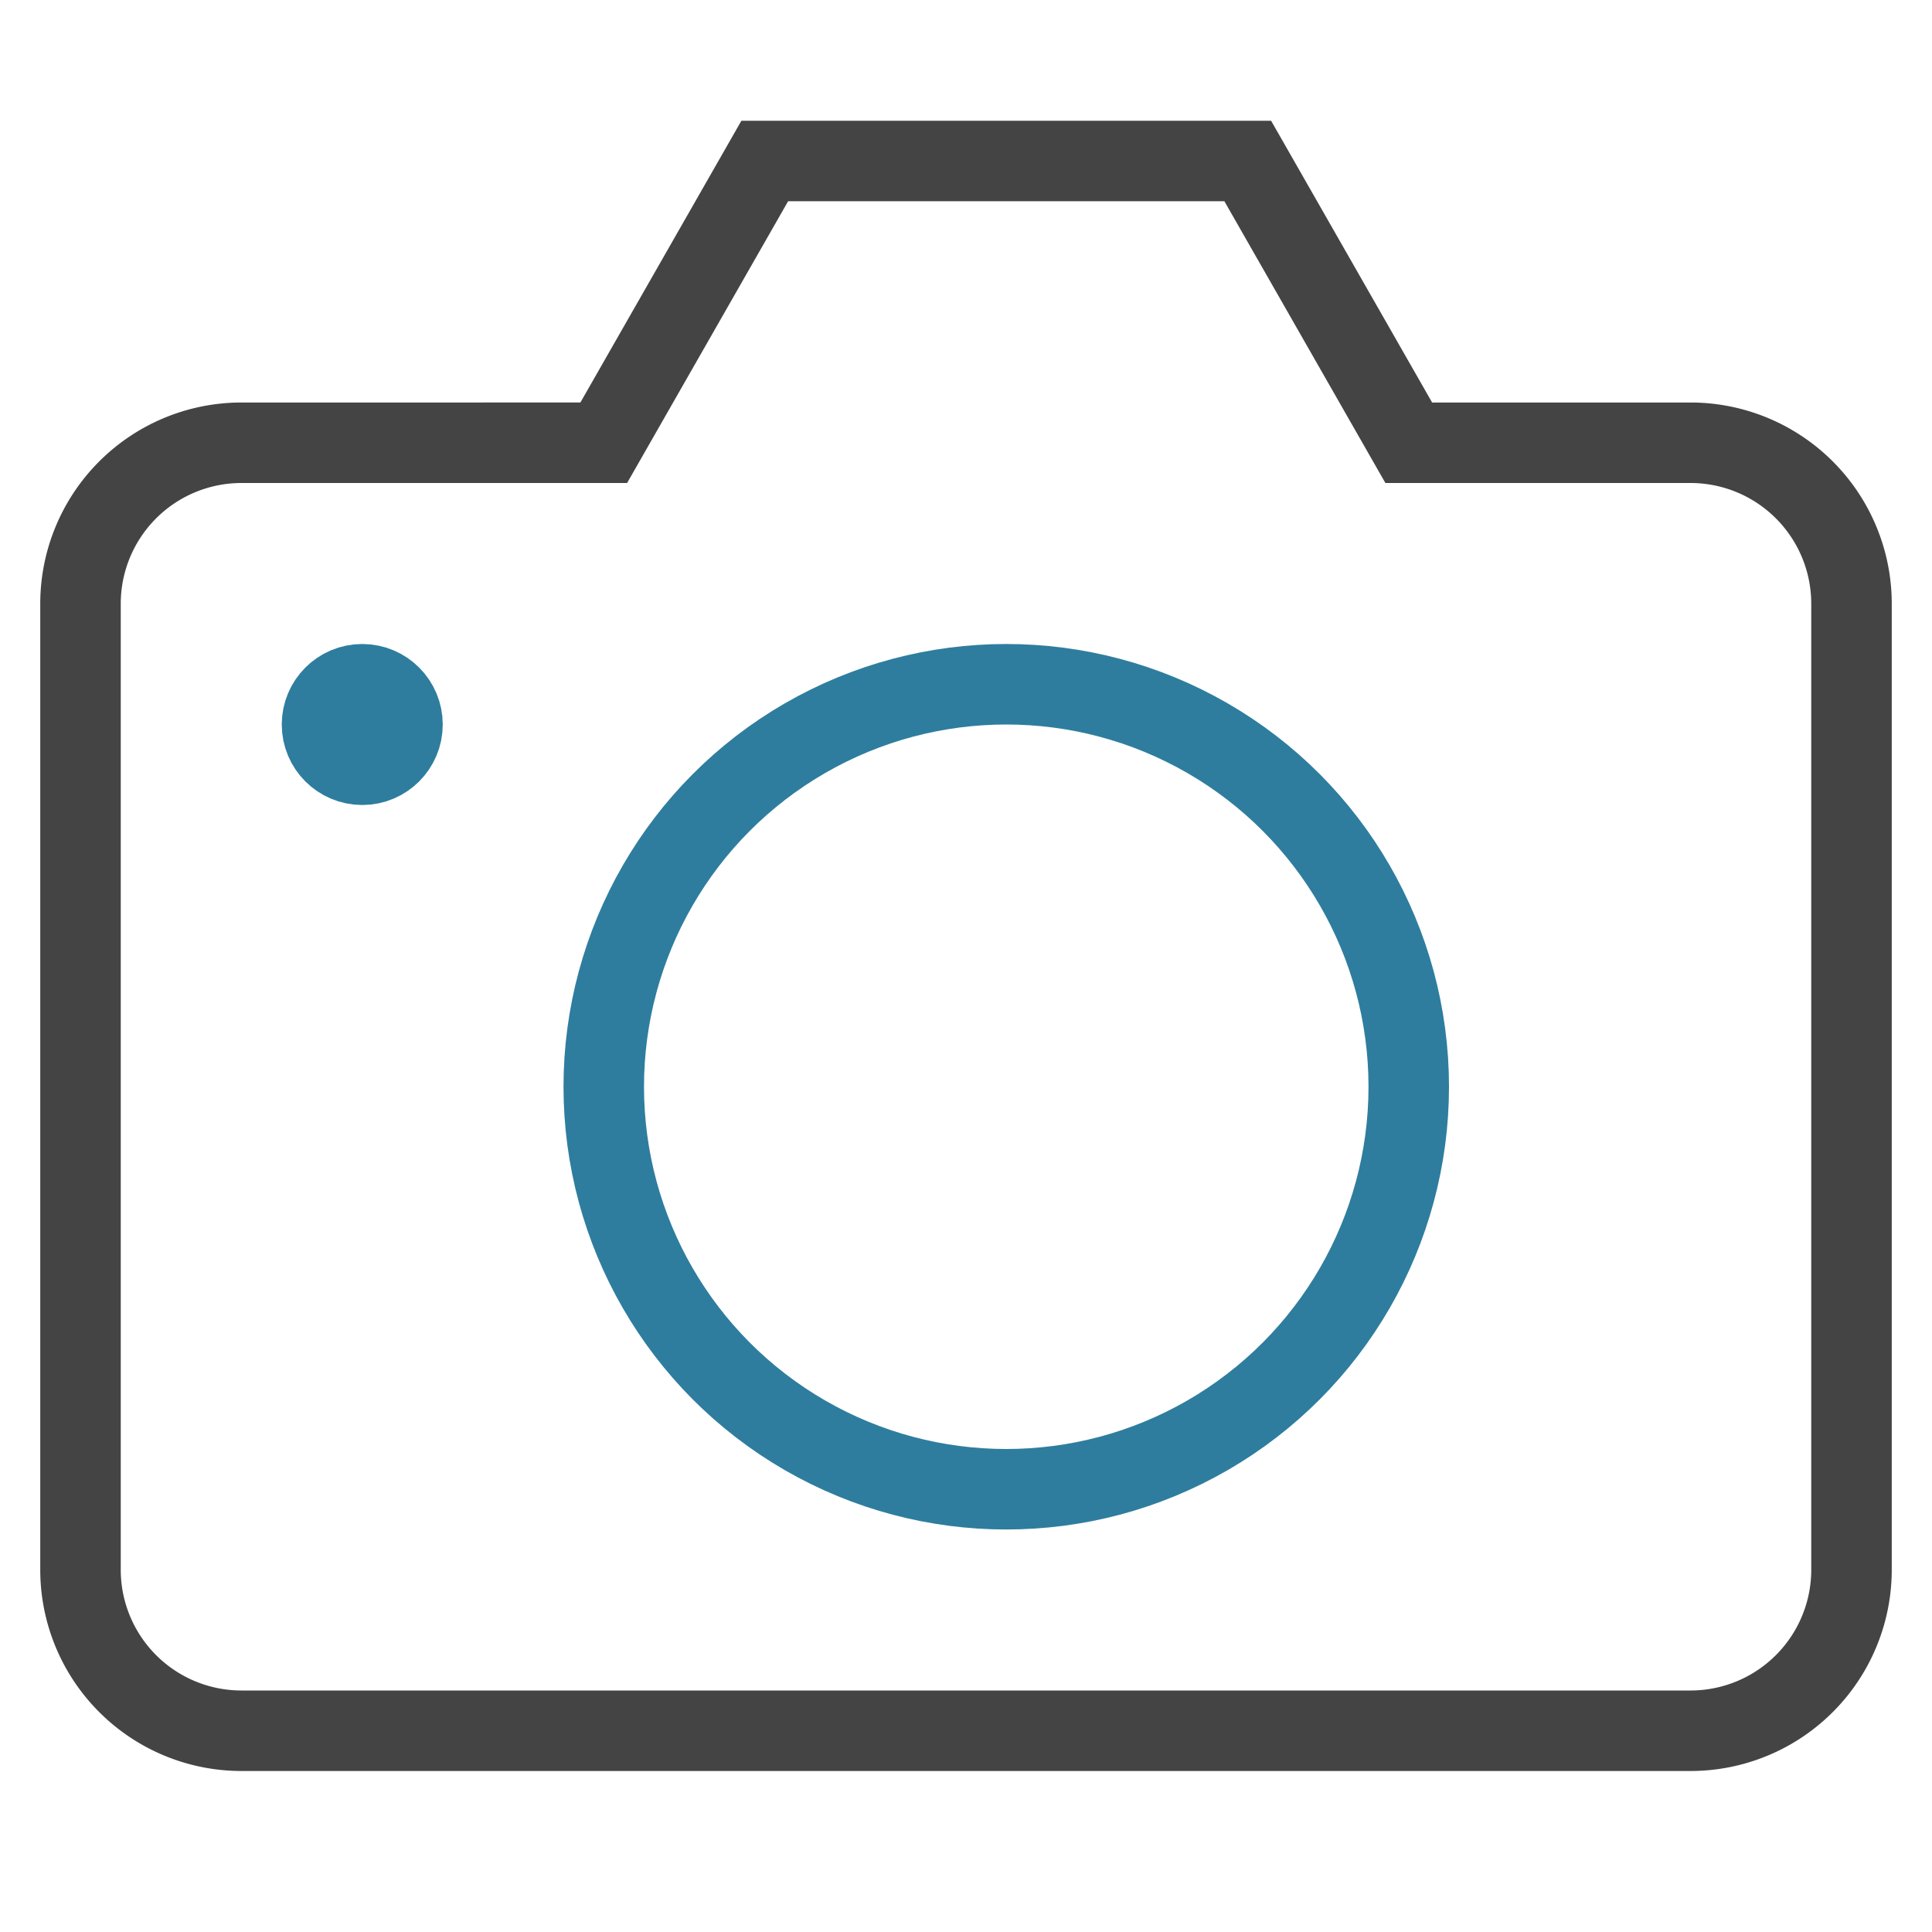
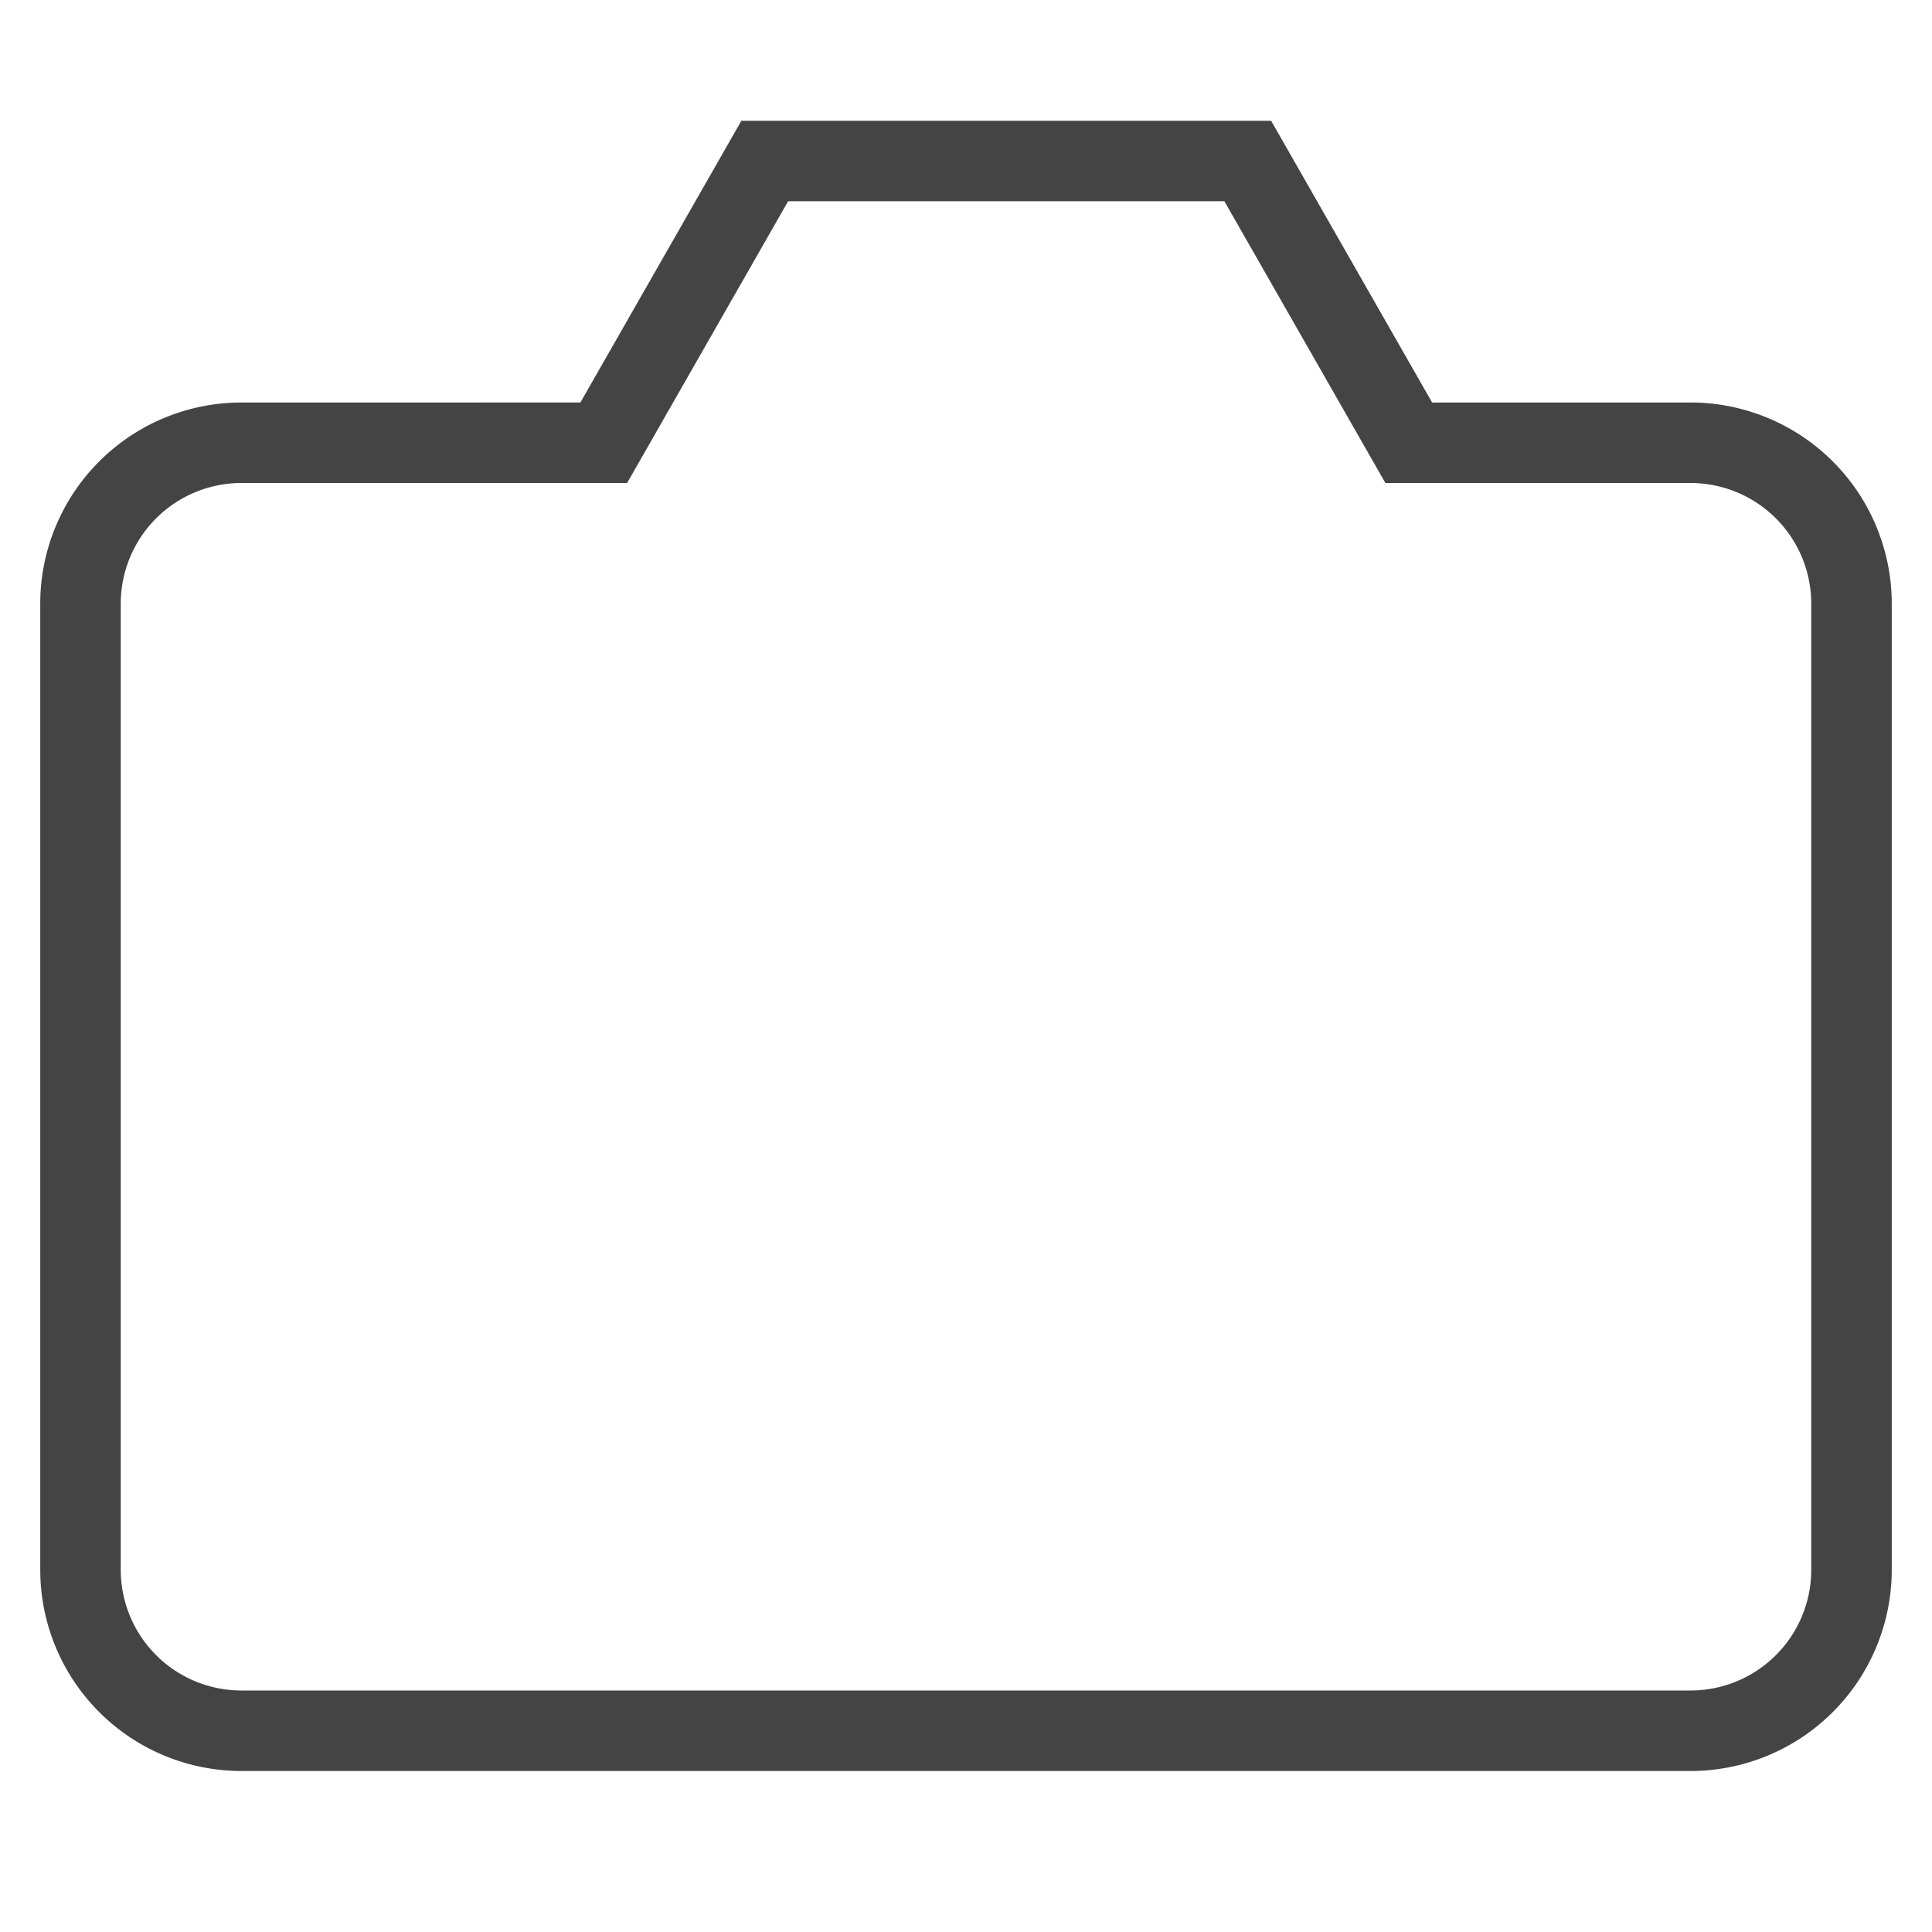
<svg xmlns="http://www.w3.org/2000/svg" x="0px" y="0px" width="48px" height="48px" viewBox="0 0 48 48">
  <g stroke-width="2" transform="translate(0, 0)">
    <path d="M6,43H42a4,4,0,0,0,4-4V15a4,4,0,0,0-4-4H35L31,4H19l-4,7H6a4,4,0,0,0-4,4V39A4,4,0,0,0,6,43Z" fill="none" stroke="#444444" stroke-linecap="square" stroke-miterlimit="10" stroke-width="2" stroke-linejoin="miter" />
-     <circle data-color="color-2" cx="25" cy="27" r="10" fill="none" stroke="#2e7d9e" stroke-linecap="square" stroke-miterlimit="10" stroke-width="2" stroke-linejoin="miter" />
-     <circle data-color="color-2" cx="9" cy="18" r="1" fill="none" stroke="#2e7d9e" stroke-linecap="square" stroke-miterlimit="10" stroke-width="2" stroke-linejoin="miter" />
  </g>
</svg>